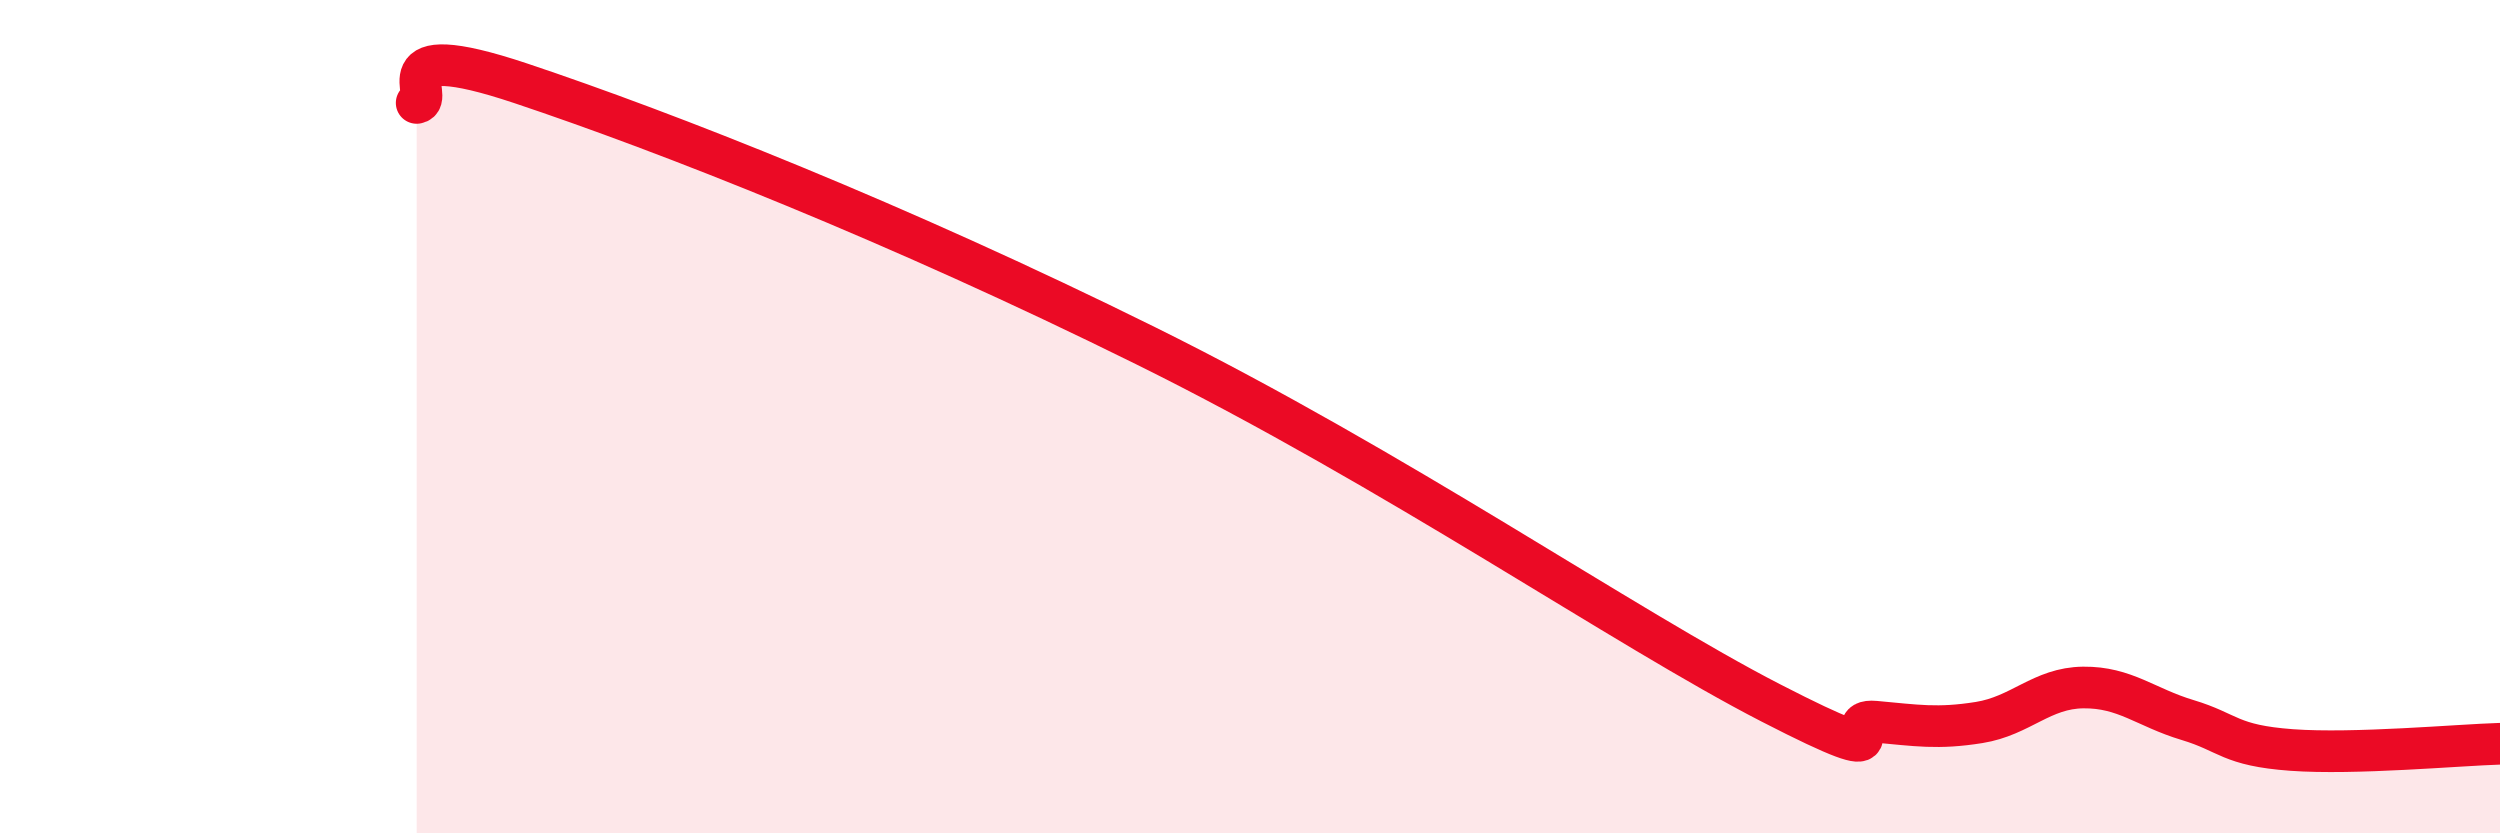
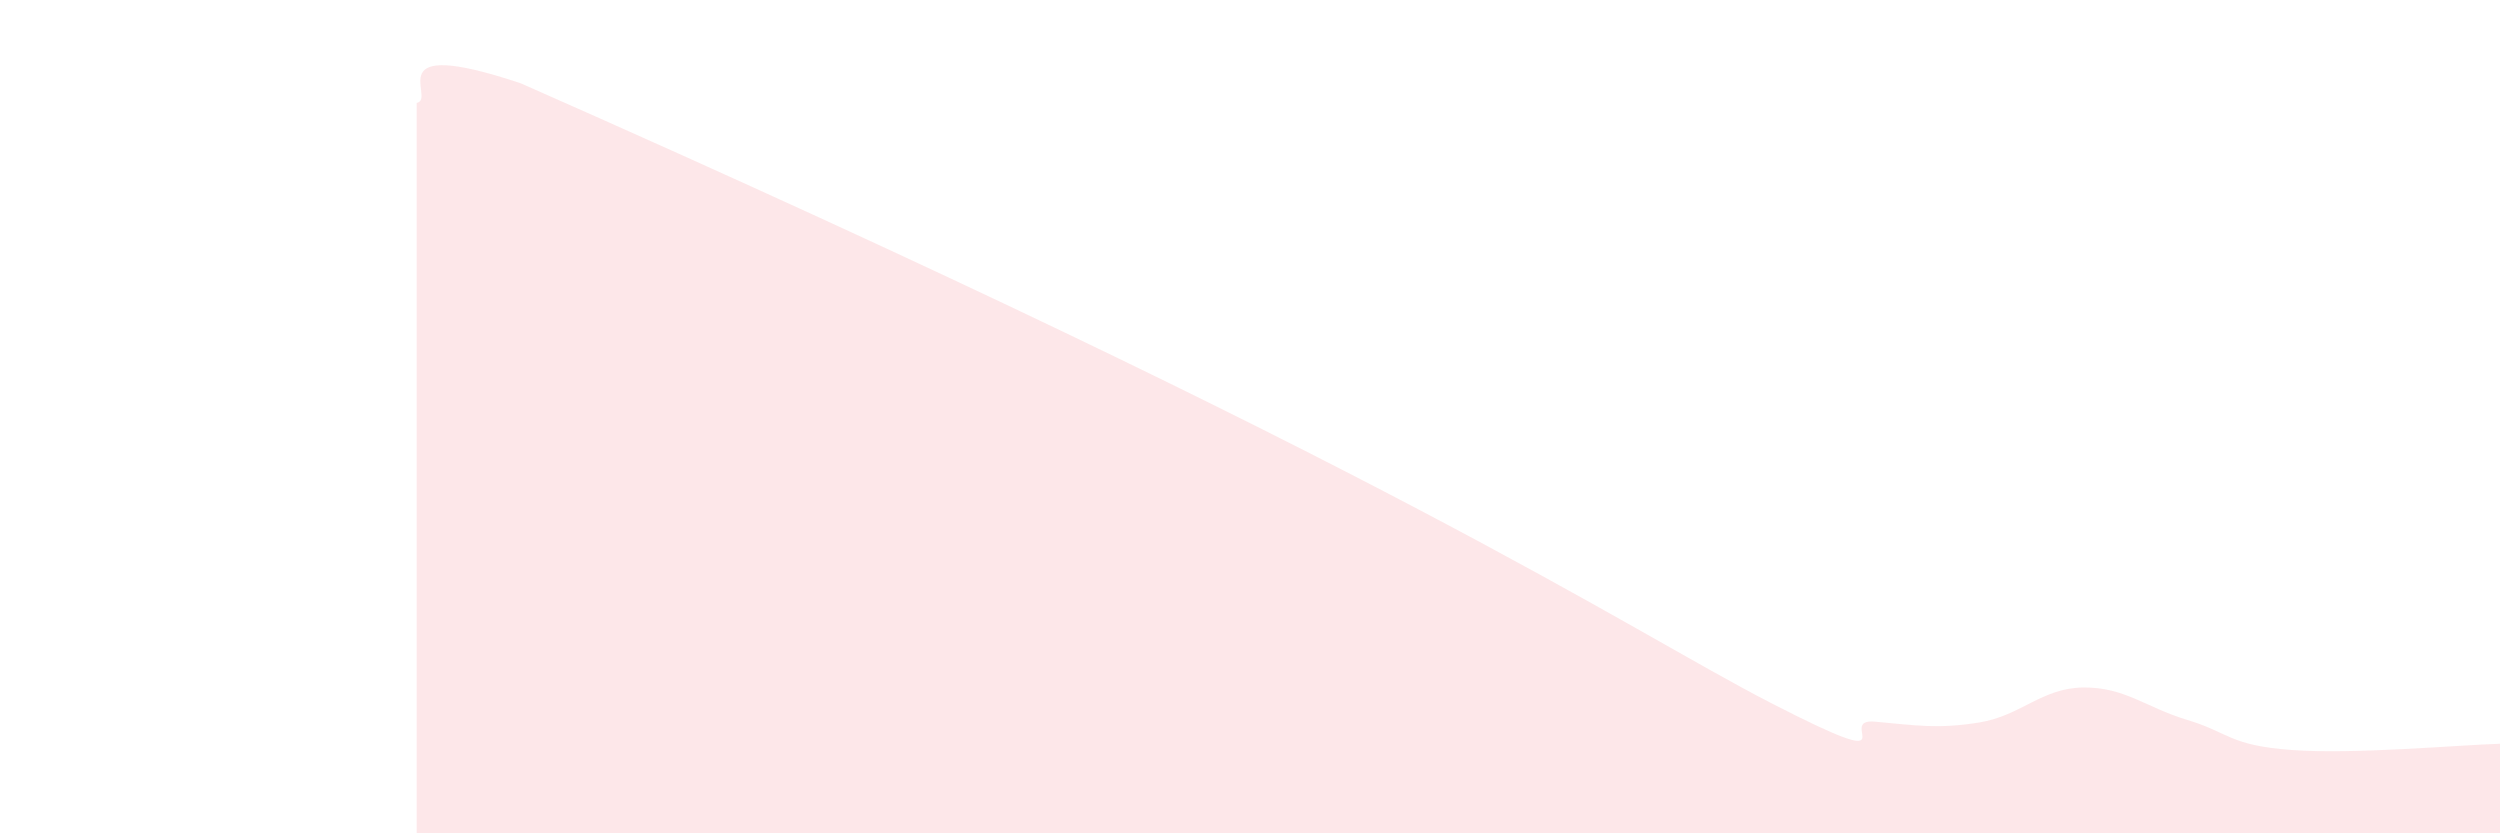
<svg xmlns="http://www.w3.org/2000/svg" width="60" height="20" viewBox="0 0 60 20">
-   <path d="M 10,2.47 C 10.5,2.38 9,0.83 12.5,2 C 16,3.17 21.5,5.33 27.5,8.3 C 33.5,11.27 39,15.07 42.5,16.87 C 46,18.67 44,17.23 45,17.32 C 46,17.41 46.5,17.5 47.5,17.34 C 48.5,17.18 49,16.51 50,16.5 C 51,16.49 51.5,16.98 52.5,17.28 C 53.5,17.58 53.5,17.89 55,18 C 56.5,18.11 59,17.88 60,17.85L60 20L10 20Z" fill="#EB0A25" opacity="0.1" stroke-linecap="round" stroke-linejoin="round" />
-   <path d="M 10,2.47 C 10.5,2.38 9,0.83 12.5,2 C 16,3.17 21.5,5.33 27.5,8.3 C 33.5,11.27 39,15.07 42.5,16.87 C 46,18.67 44,17.23 45,17.32 C 46,17.41 46.5,17.5 47.5,17.34 C 48.5,17.18 49,16.51 50,16.5 C 51,16.49 51.5,16.98 52.5,17.28 C 53.5,17.58 53.5,17.89 55,18 C 56.5,18.11 59,17.88 60,17.85" stroke="#EB0A25" stroke-width="1" fill="none" stroke-linecap="round" stroke-linejoin="round" />
+   <path d="M 10,2.47 C 10.5,2.38 9,0.83 12.5,2 C 33.5,11.27 39,15.07 42.5,16.87 C 46,18.67 44,17.23 45,17.32 C 46,17.41 46.5,17.5 47.5,17.34 C 48.5,17.18 49,16.51 50,16.5 C 51,16.49 51.5,16.98 52.5,17.28 C 53.5,17.58 53.5,17.89 55,18 C 56.5,18.11 59,17.88 60,17.85L60 20L10 20Z" fill="#EB0A25" opacity="0.1" stroke-linecap="round" stroke-linejoin="round" />
</svg>